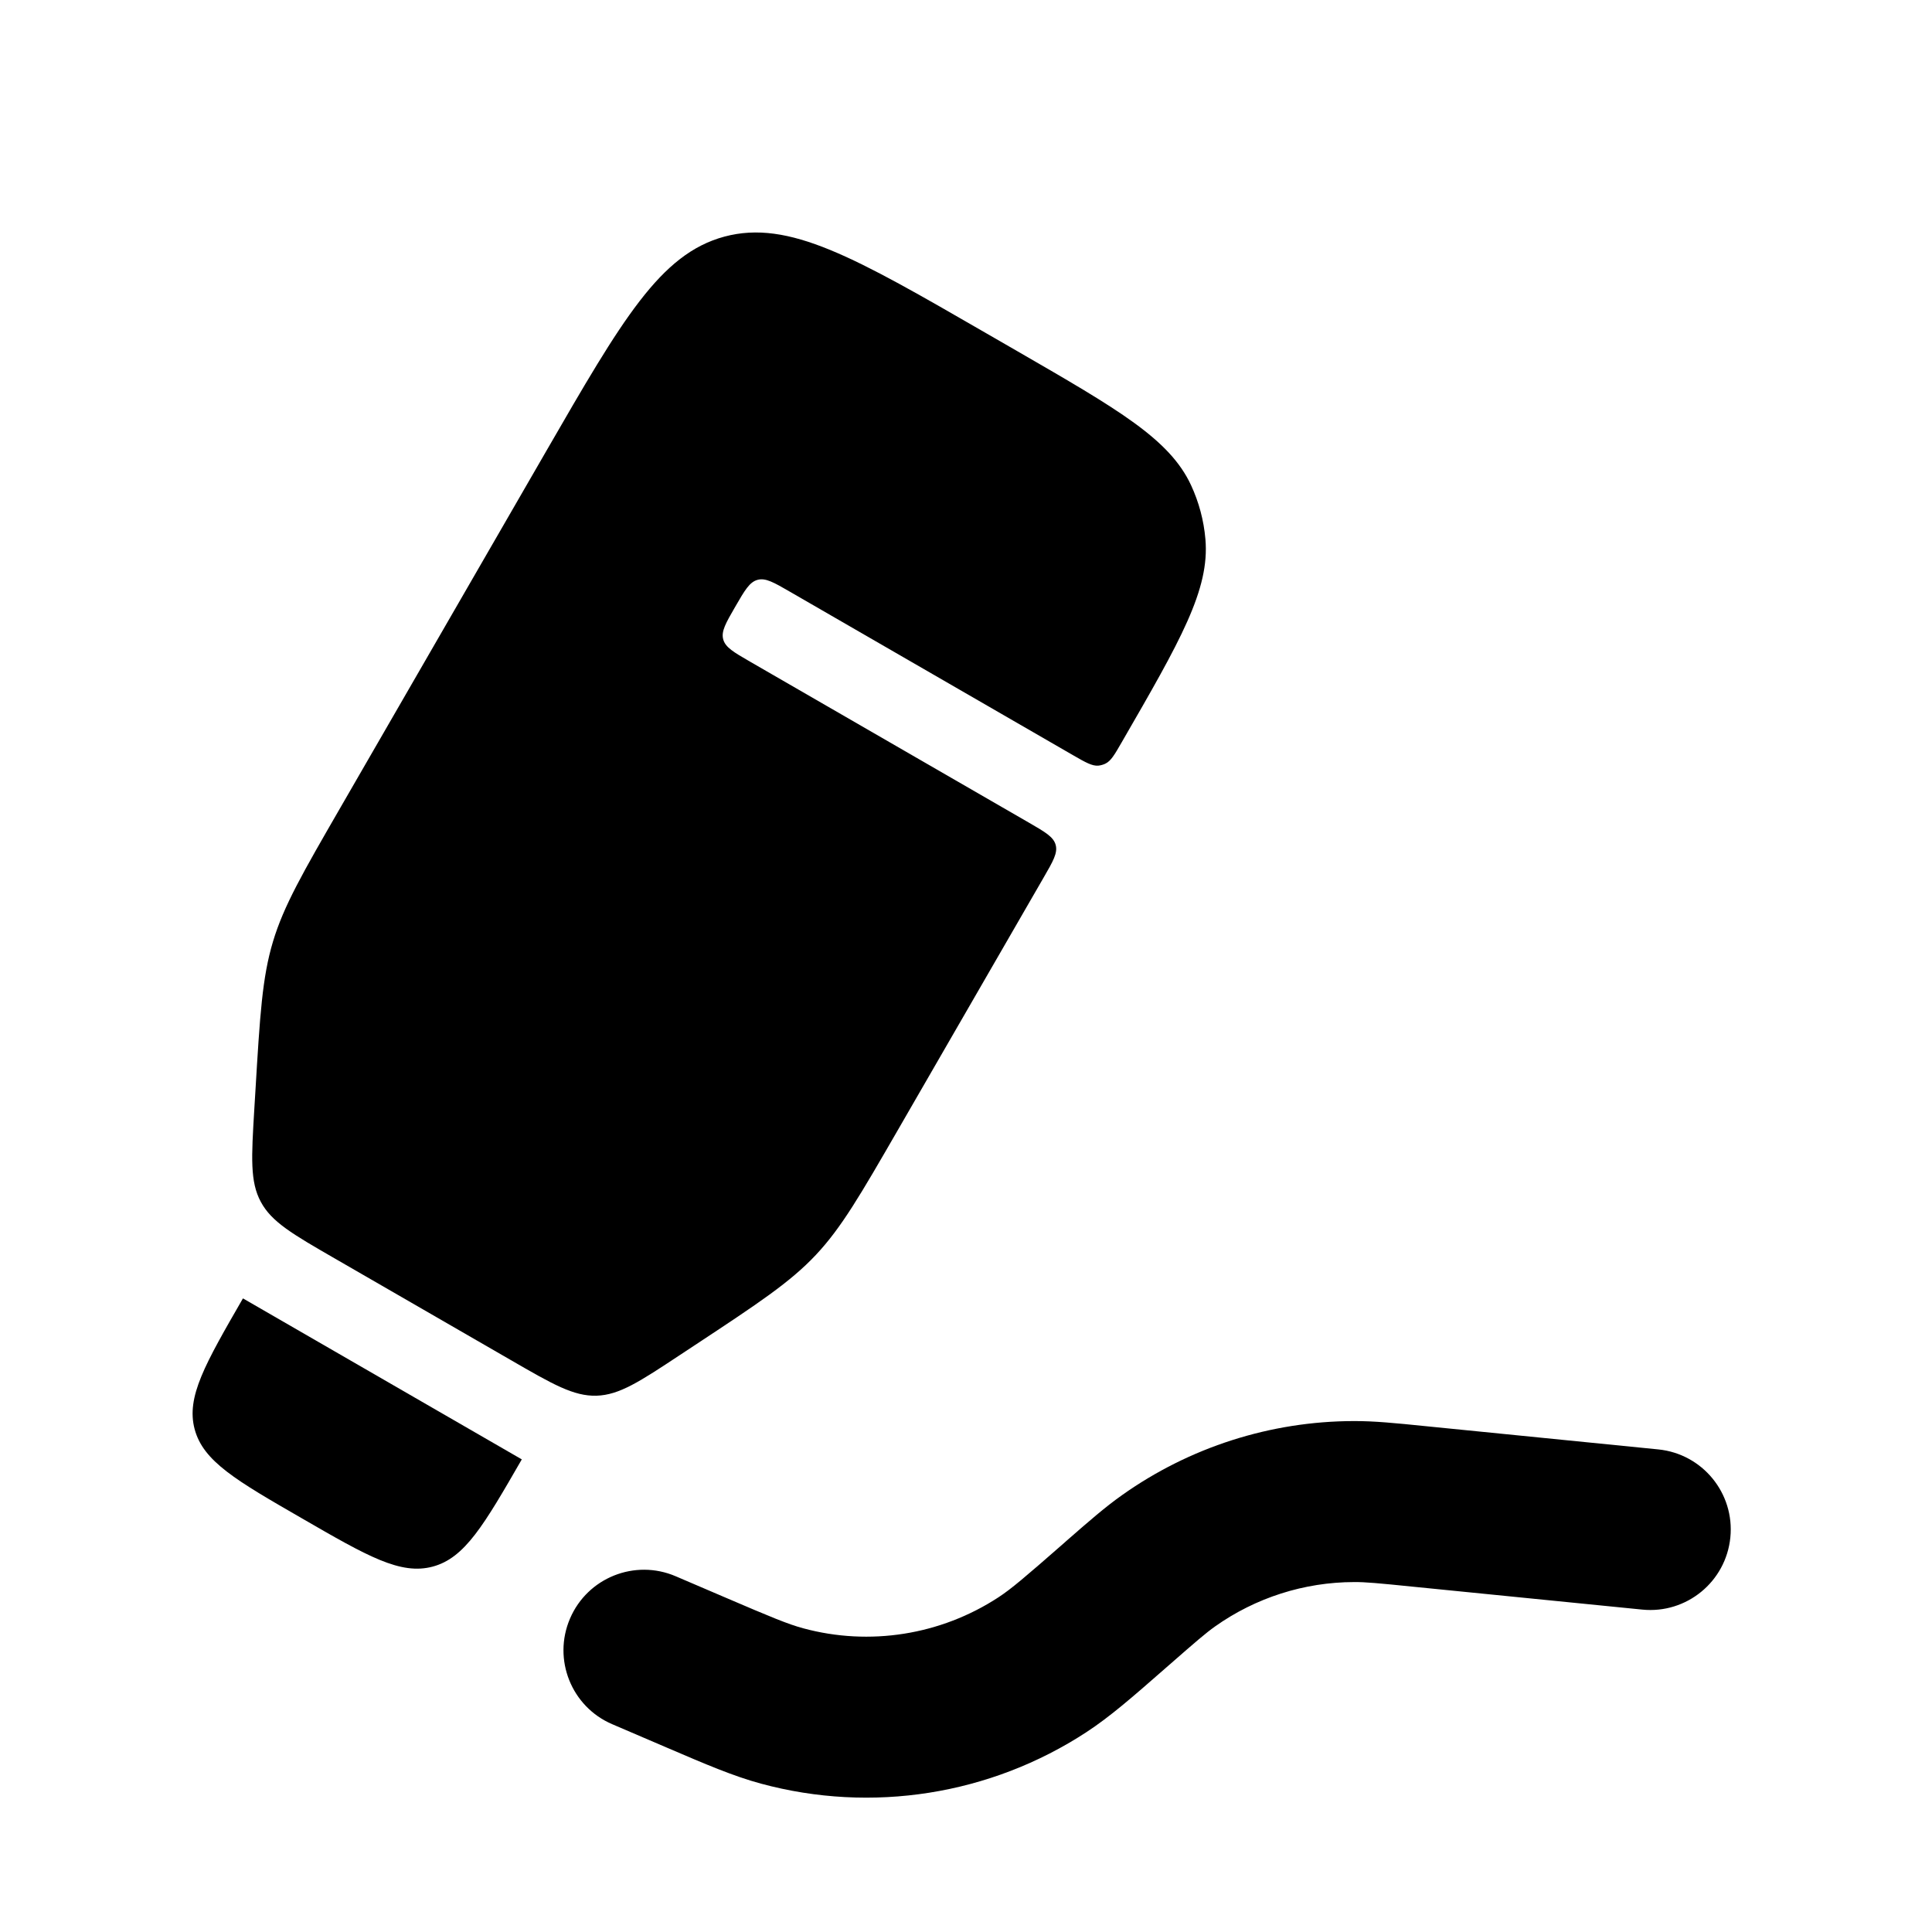
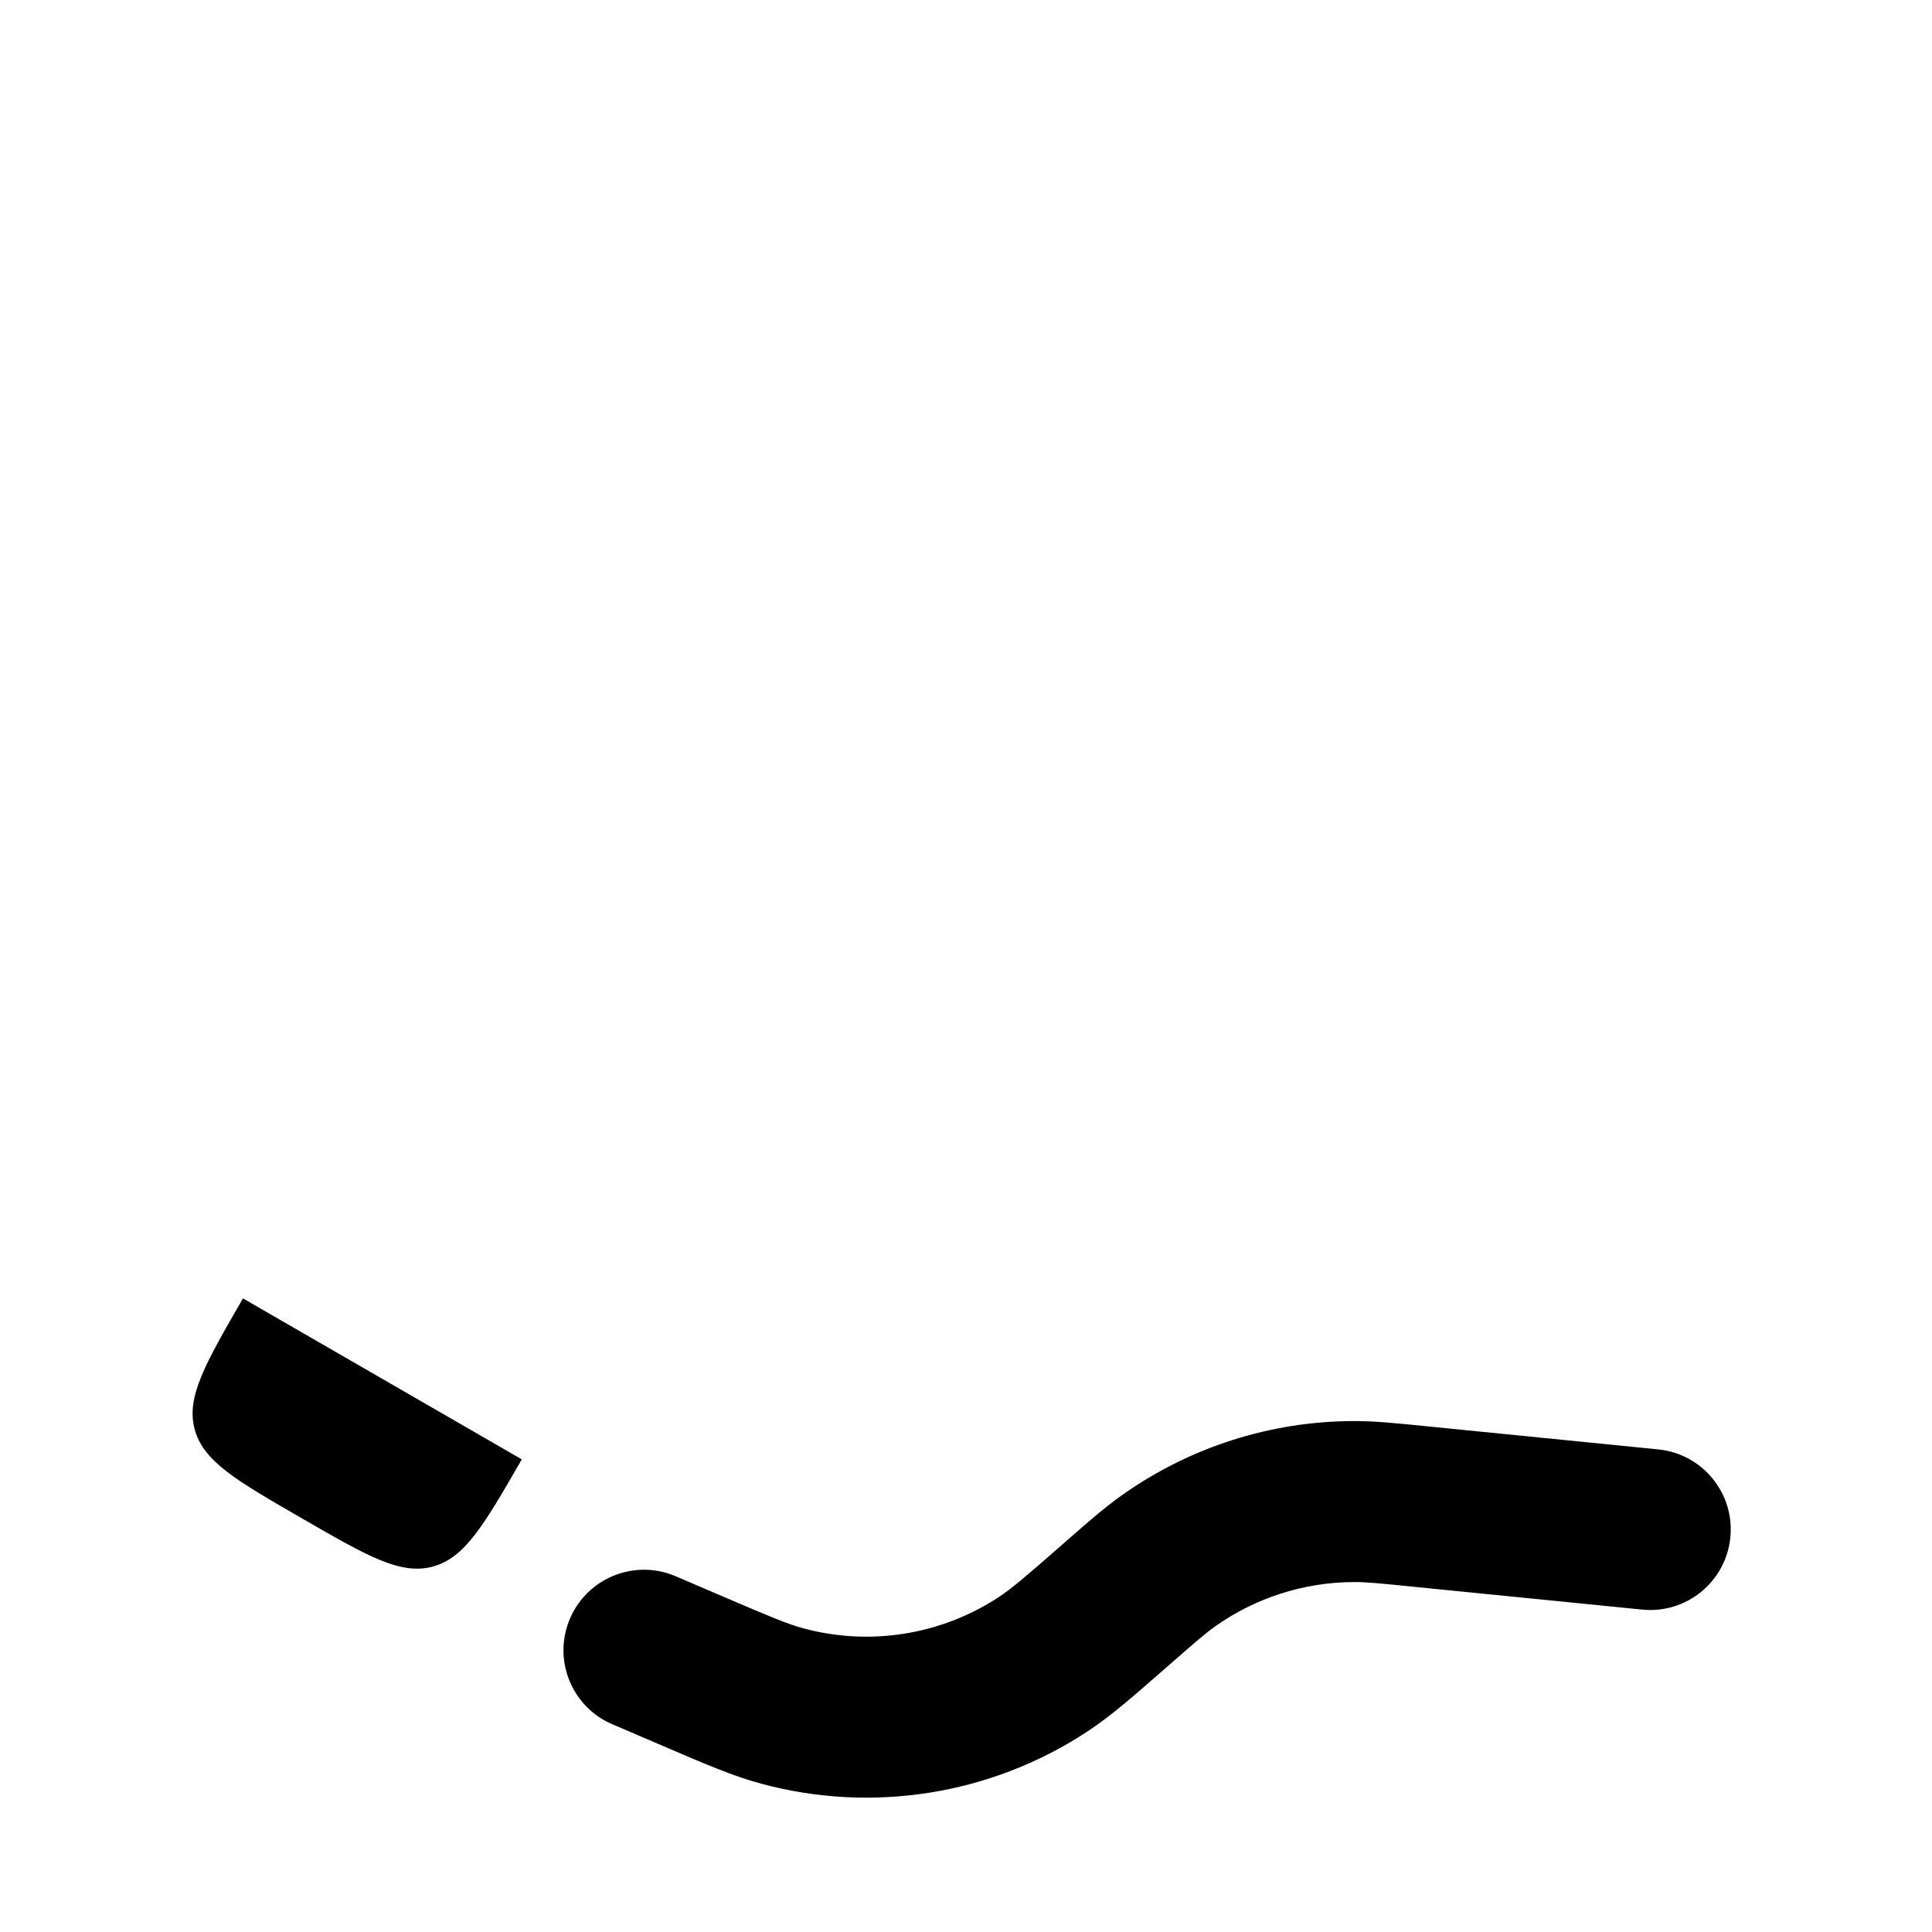
<svg xmlns="http://www.w3.org/2000/svg" width="800px" height="800px" viewBox="0 0 24 24" fill="none">
-   <path d="M8.447 16.832C7.945 17.164 7.694 17.329 7.41 17.338C7.126 17.346 6.865 17.196 6.345 16.895L4.155 15.631C3.635 15.331 3.374 15.18 3.24 14.93C3.105 14.68 3.123 14.38 3.159 13.779L3.173 13.55C3.229 12.612 3.257 12.143 3.391 11.697C3.525 11.251 3.76 10.844 4.23 10.03L6.786 5.603C7.729 3.97 8.2 3.154 9 2.939C9.801 2.725 10.617 3.196 12.25 4.139L12.635 4.361C13.897 5.09 14.528 5.454 14.795 6.026C14.893 6.237 14.954 6.464 14.974 6.697C15.029 7.325 14.665 7.956 13.936 9.218C13.845 9.376 13.8 9.455 13.728 9.488C13.702 9.5 13.673 9.508 13.644 9.511C13.566 9.517 13.487 9.472 13.329 9.381L9.817 7.353C9.613 7.235 9.511 7.176 9.411 7.203C9.311 7.23 9.252 7.332 9.134 7.536C9.016 7.74 8.957 7.842 8.984 7.942C9.011 8.042 9.113 8.101 9.317 8.219L12.781 10.219C12.985 10.337 13.087 10.396 13.114 10.496C13.141 10.596 13.082 10.698 12.964 10.902L11.158 14.03C10.688 14.844 10.453 15.251 10.134 15.59C9.815 15.929 9.423 16.188 8.638 16.706L8.447 16.832Z" fill="#000000" />
  <path d="M6.482 18.129C6.011 18.946 5.775 19.354 5.375 19.461C4.975 19.568 4.566 19.333 3.75 18.861C2.933 18.39 2.525 18.154 2.418 17.754C2.311 17.354 2.547 16.946 3.018 16.129L6.482 18.129Z" fill="#000000" />
  <path d="M17.707 17.716C17.332 17.678 17.072 17.652 16.816 17.653C15.784 17.655 14.778 17.977 13.937 18.574C13.728 18.722 13.531 18.894 13.247 19.142L13.21 19.175C12.731 19.594 12.564 19.737 12.402 19.843C11.685 20.311 10.803 20.451 9.977 20.227C9.789 20.176 9.586 20.092 9.001 19.841L8.394 19.581C7.886 19.363 7.298 19.599 7.081 20.106C6.863 20.614 7.098 21.202 7.606 21.419L8.28 21.708C8.774 21.92 9.113 22.065 9.453 22.157C10.83 22.53 12.301 22.298 13.495 21.518C13.79 21.325 14.068 21.082 14.472 20.728L14.527 20.68C14.862 20.387 14.978 20.287 15.093 20.205C15.598 19.847 16.202 19.654 16.821 19.653C16.962 19.652 17.114 19.666 17.558 19.711L20.401 19.995C20.95 20.05 21.44 19.649 21.495 19.099C21.55 18.55 21.149 18.06 20.599 18.005L17.707 17.716Z" fill="#000000" />
</svg>